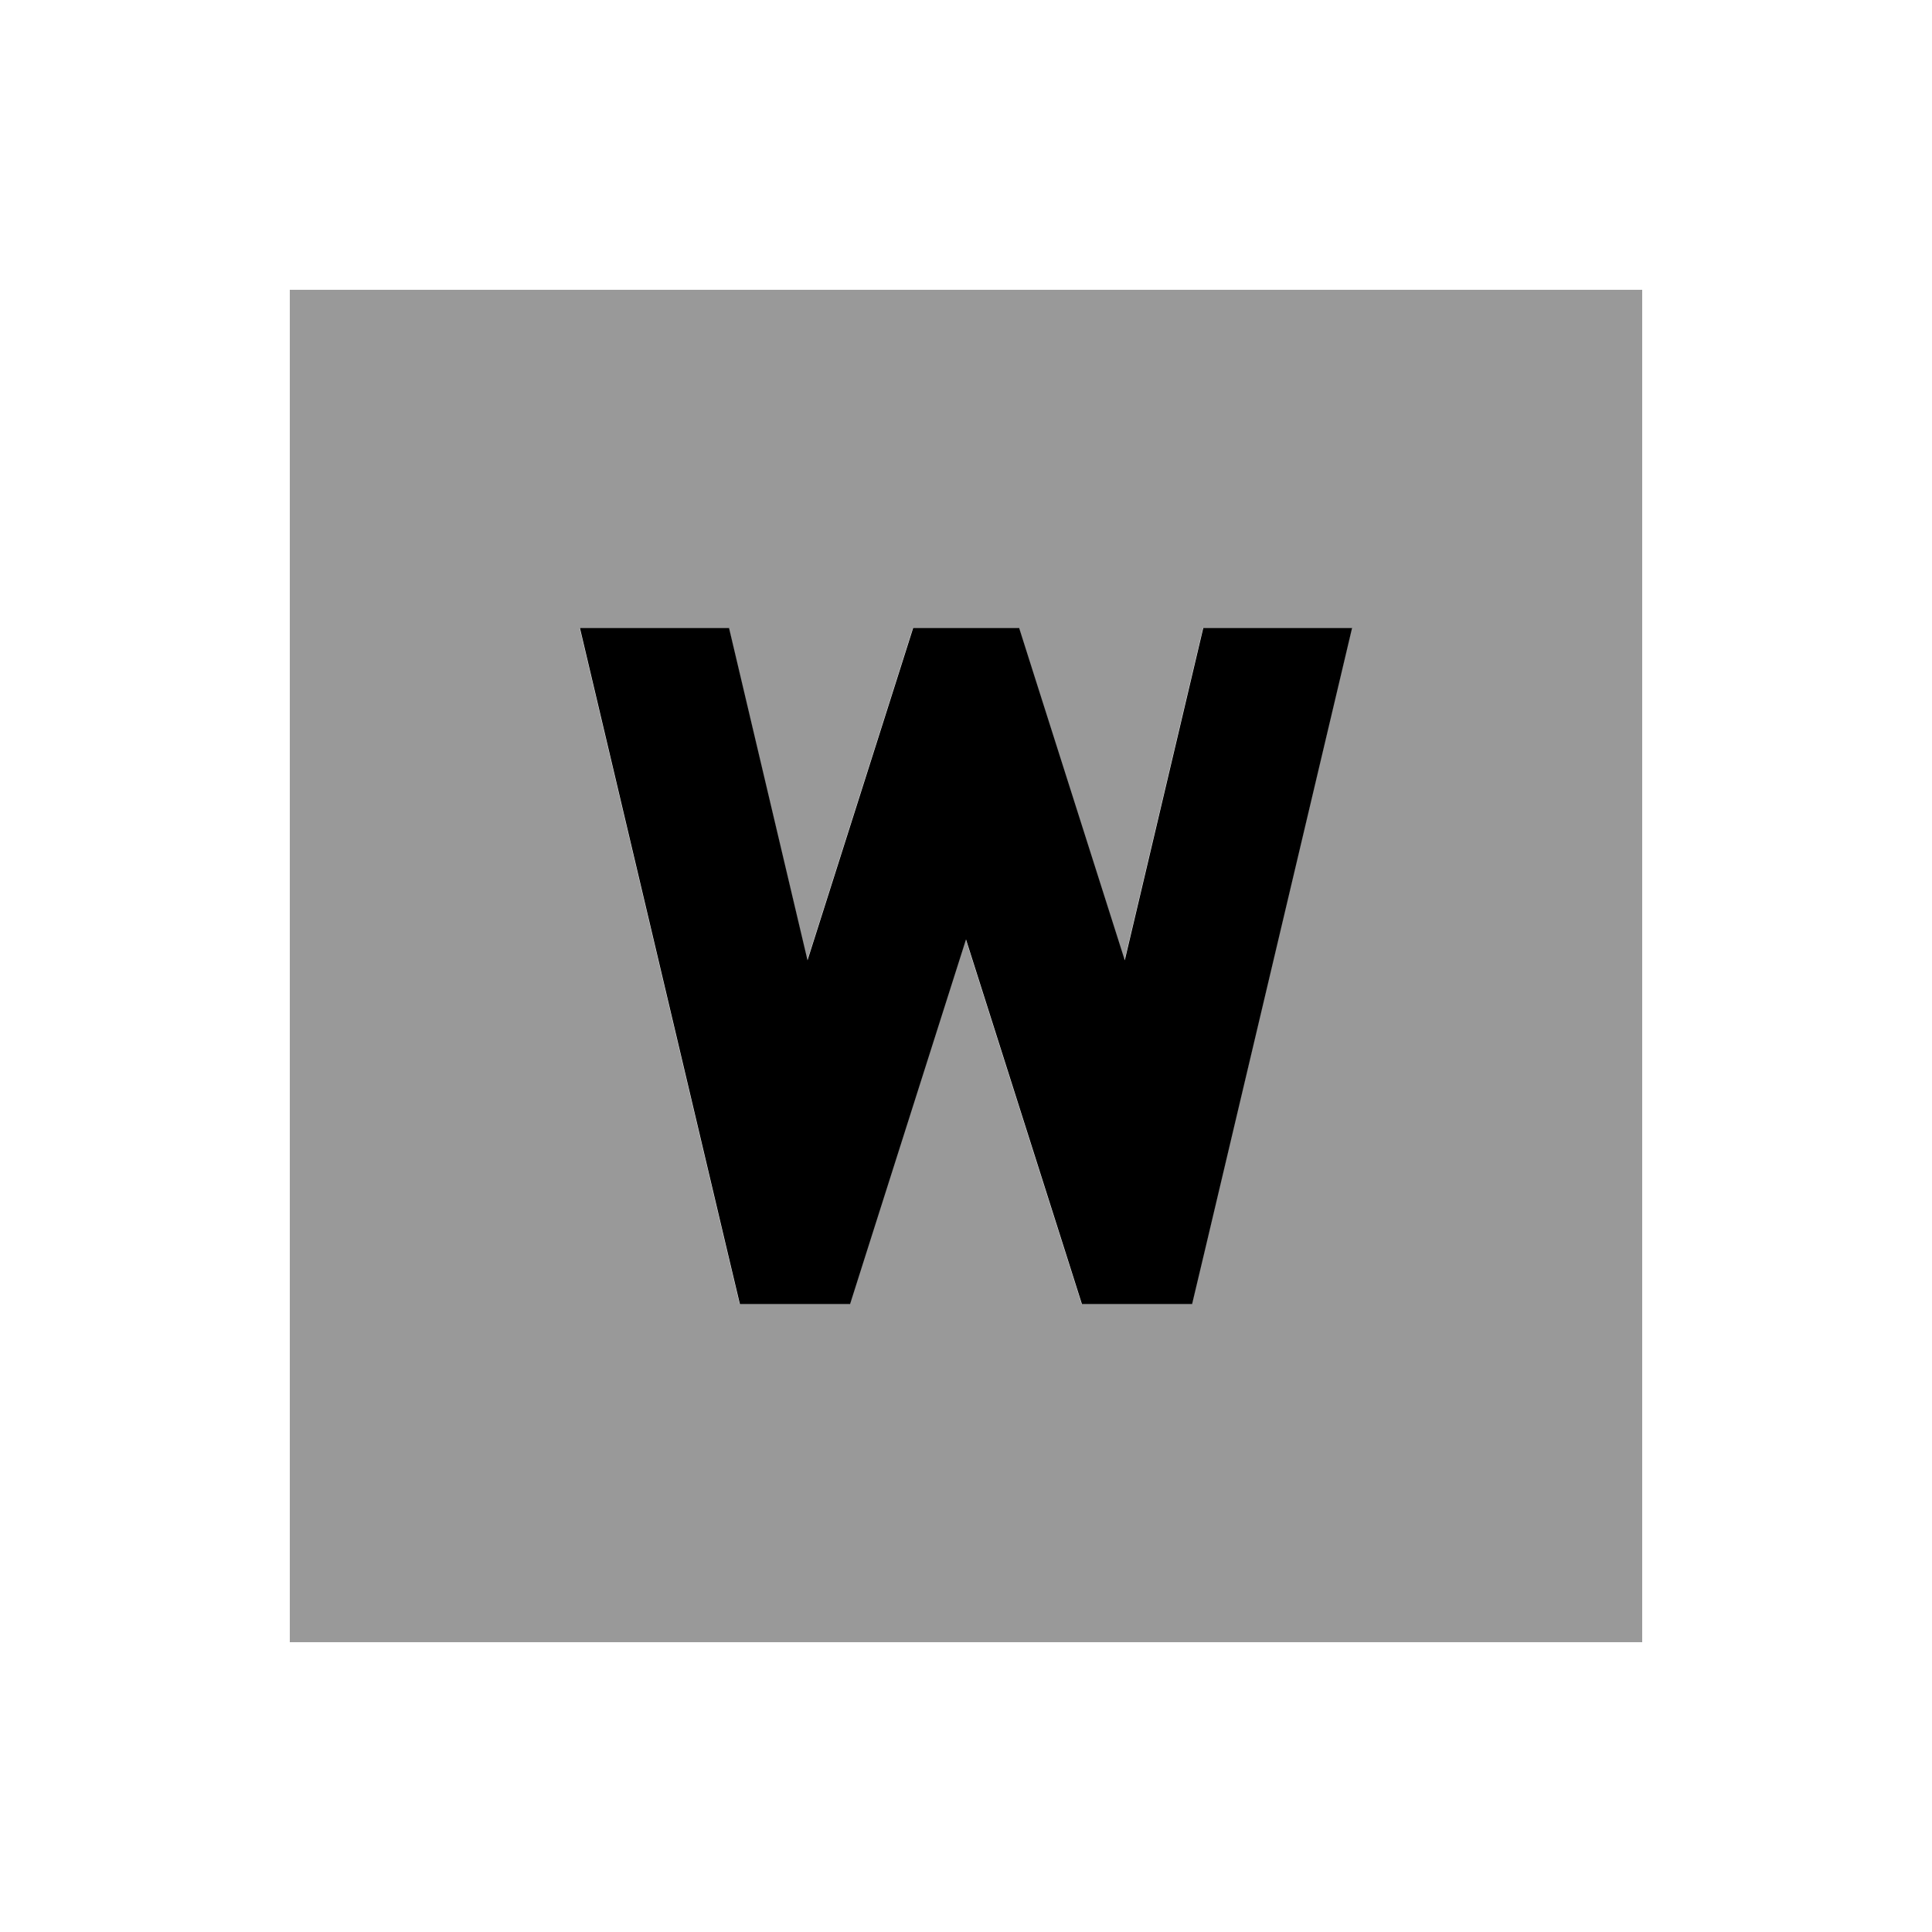
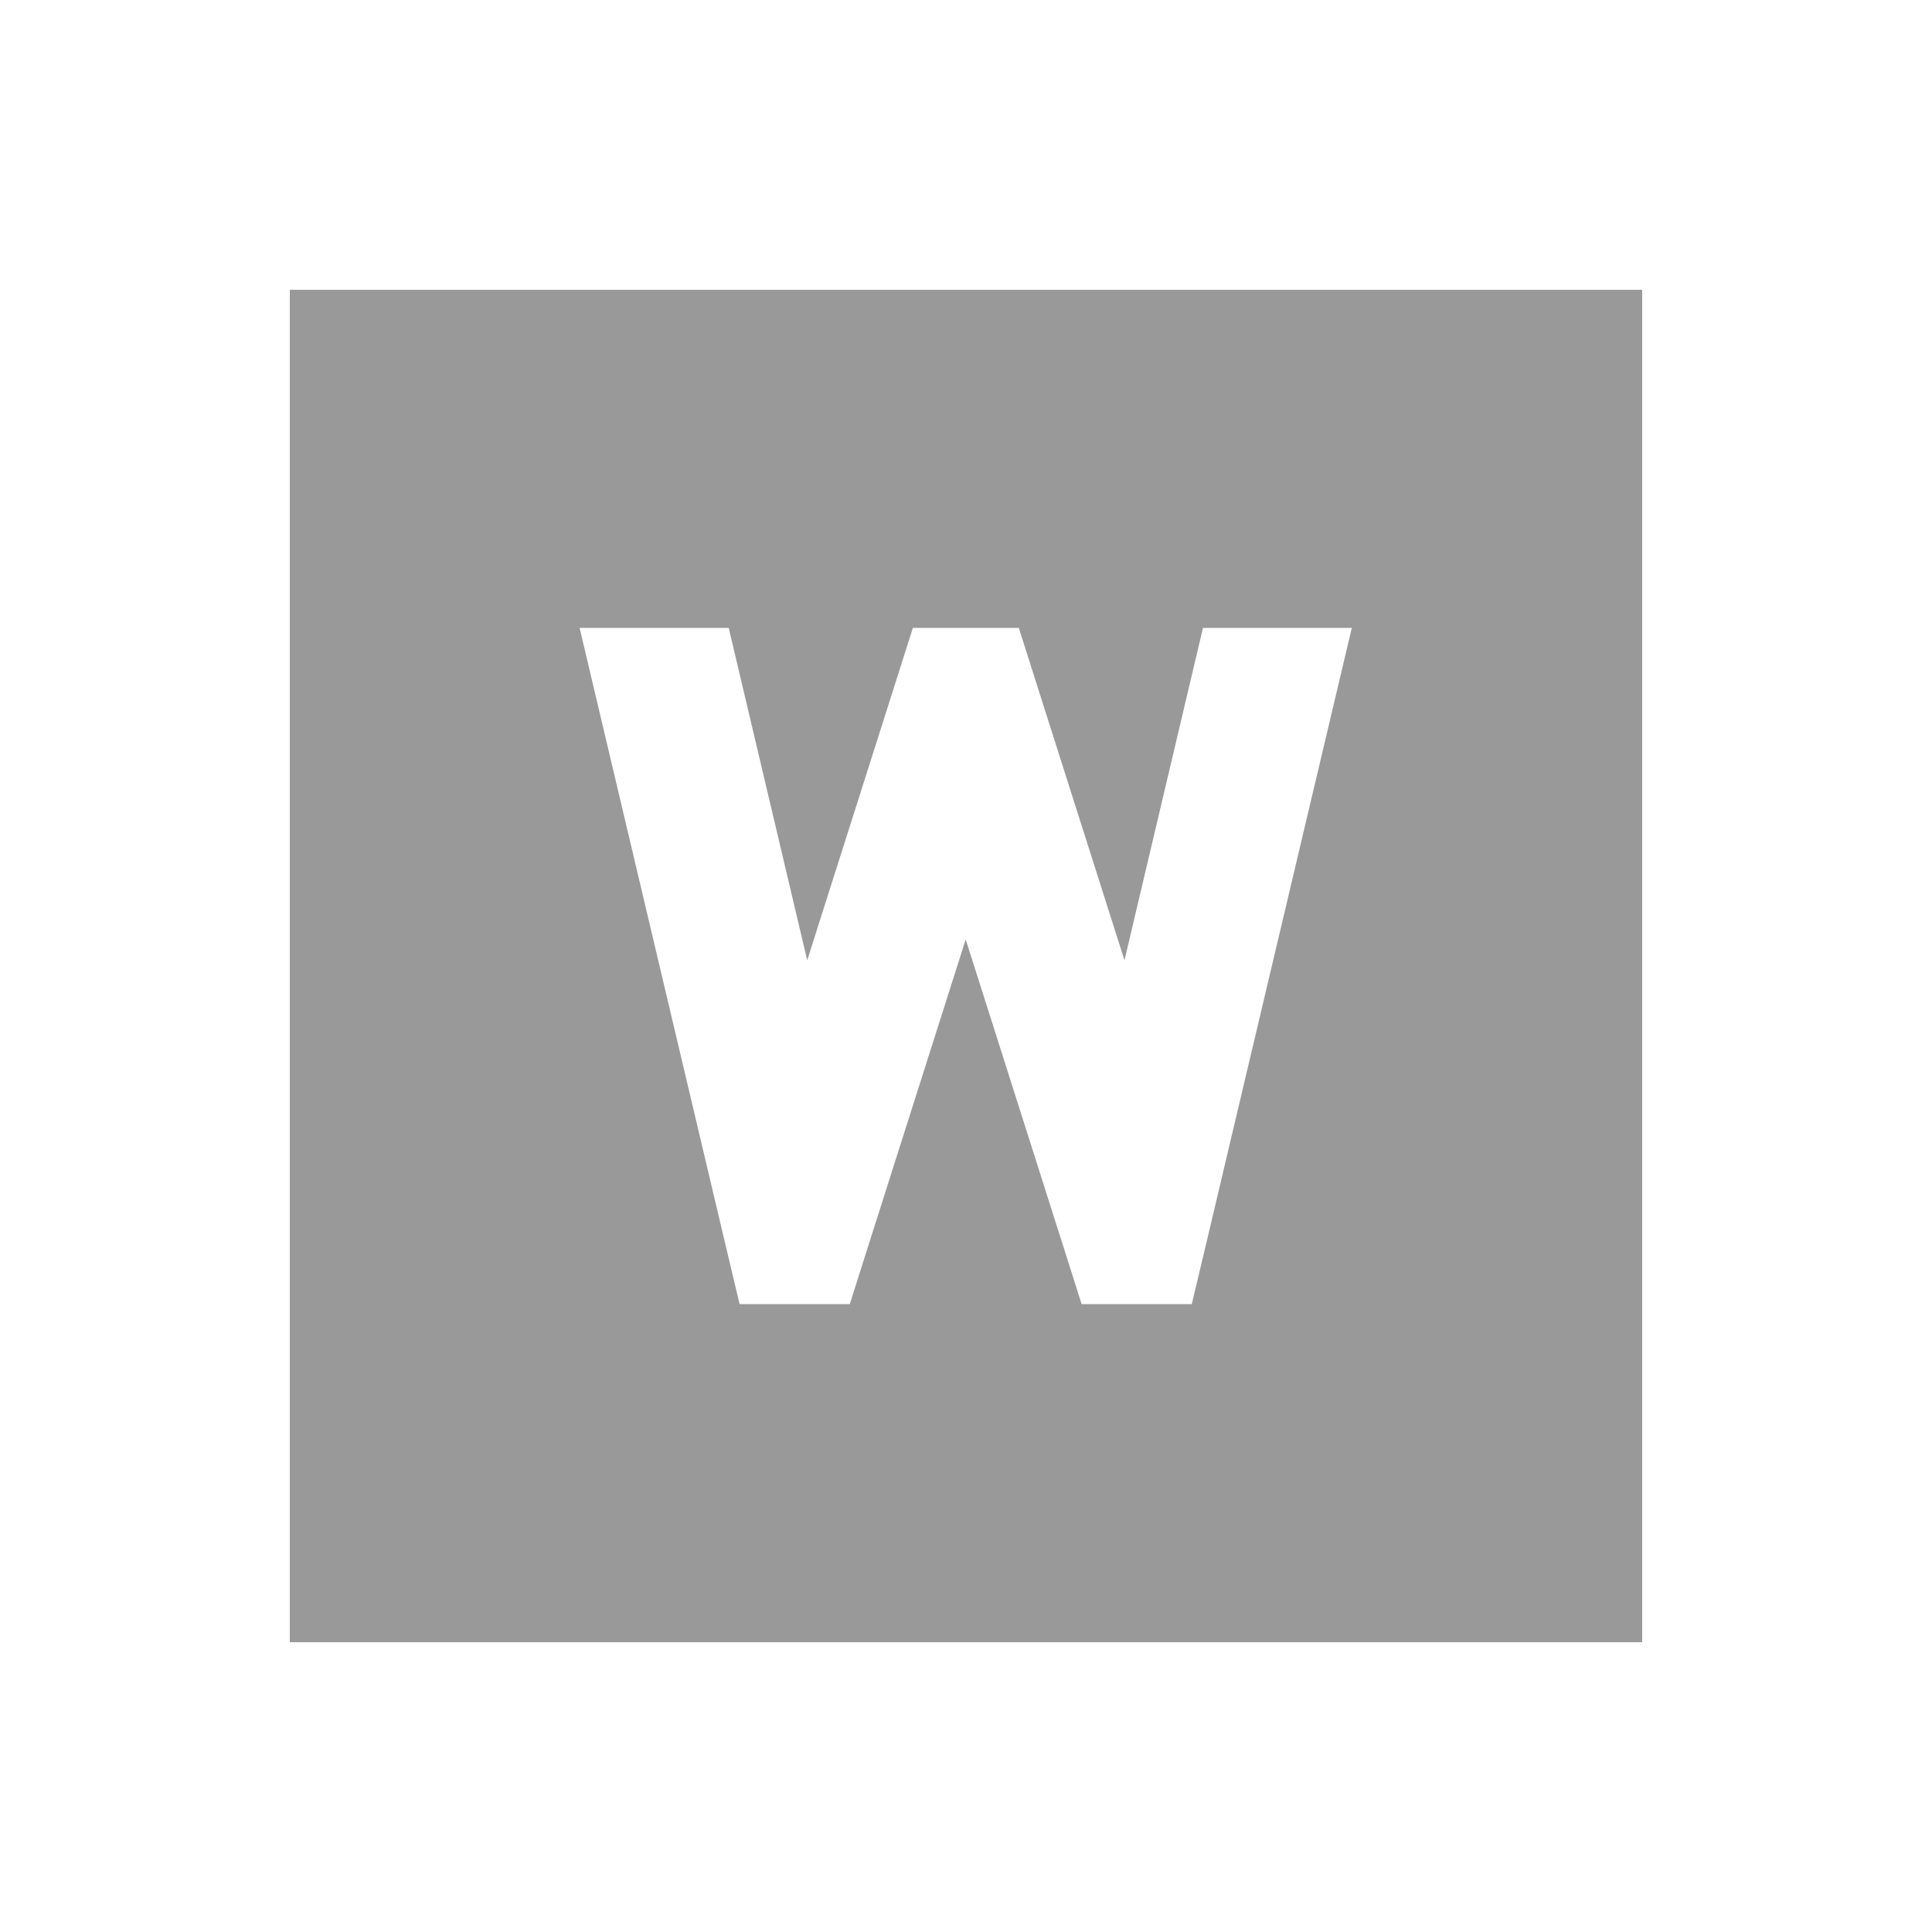
<svg xmlns="http://www.w3.org/2000/svg" viewBox="0 0 640 640">
  <path opacity=".4" fill="currentColor" d="M96 96L96 544L544 544L544 96L96 96zM192.1 208L241.4 208L267.4 318.1L297.1 224.7L302.4 208L337.5 208L342.8 224.7L372.5 318.1L398.5 208L447.8 208L399.2 413.5L394.8 432L358.3 432L353 415.3L319.9 311.2L286.8 415.3L281.5 432L245 432L240.6 413.5L192 208z" />
-   <path fill="currentColor" d="M192.1 208L240.7 413.5L245.1 432L281.6 432L286.9 415.3L320 311.2L353.1 415.3L358.4 432L394.9 432L399.3 413.5L447.9 208L398.6 208L372.6 318.1L342.9 224.7L337.6 208L302.5 208L297.2 224.7L267.5 318.1L241.5 208L192.2 208z" />
</svg>